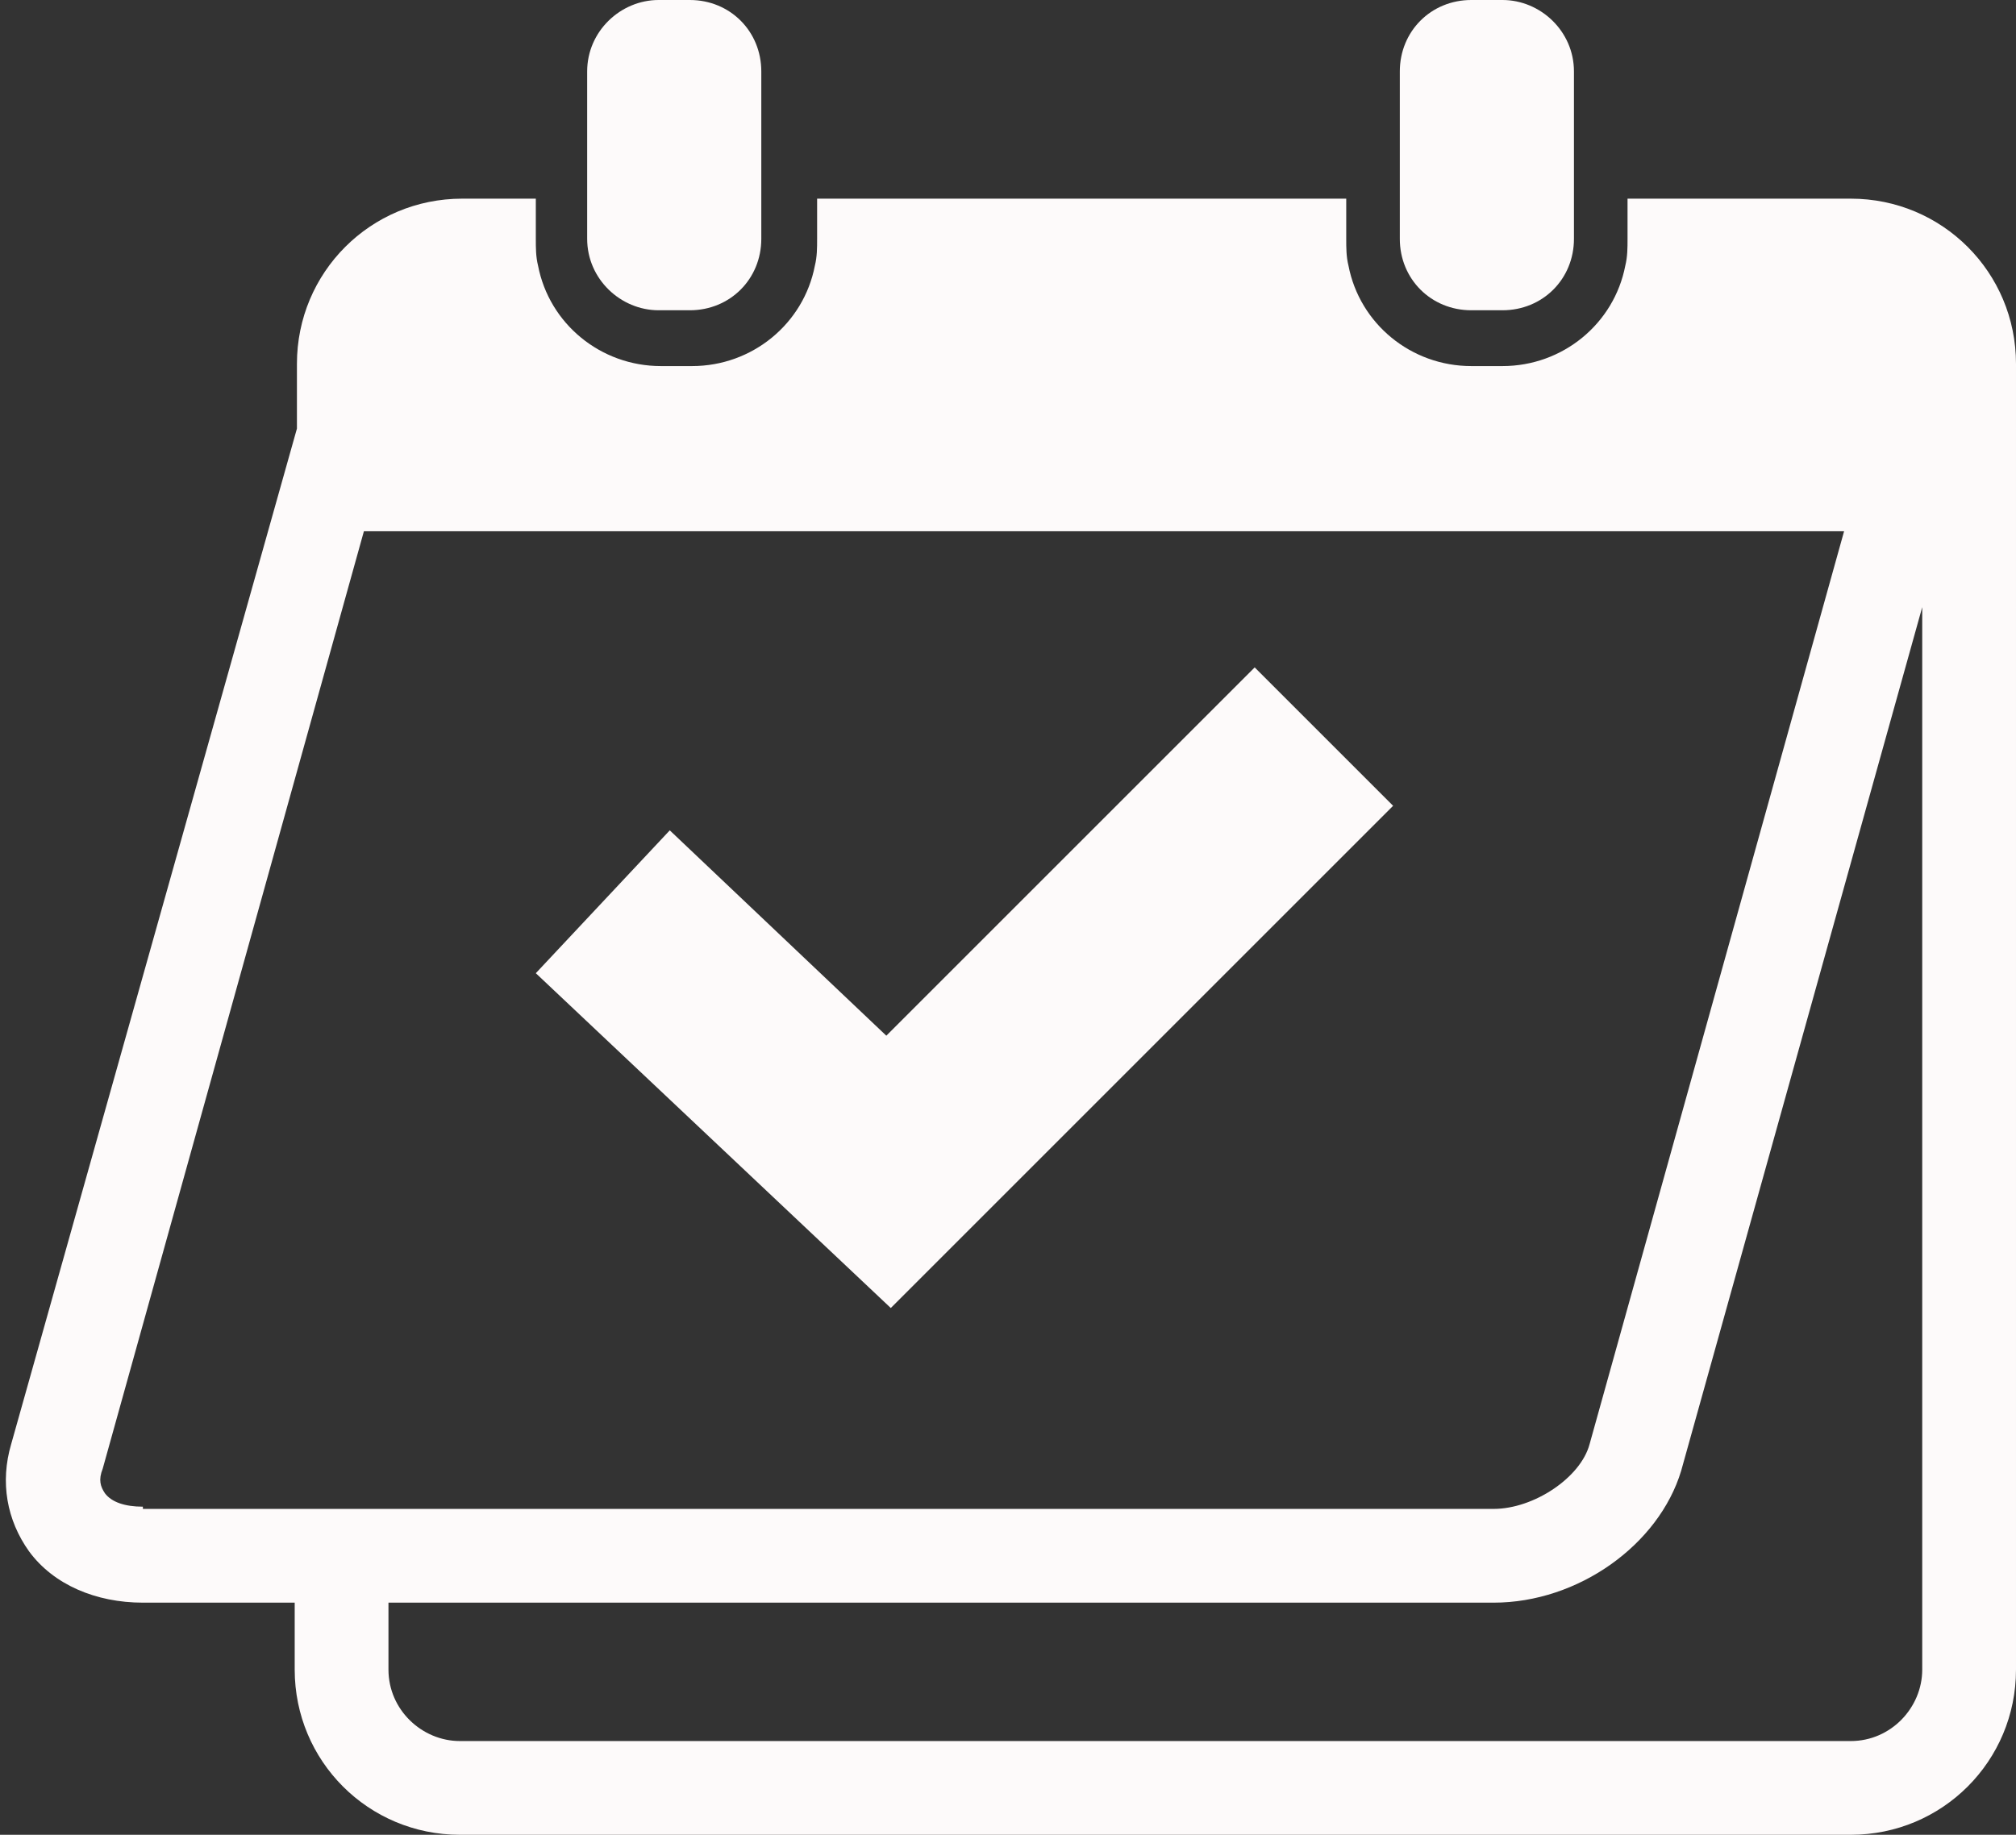
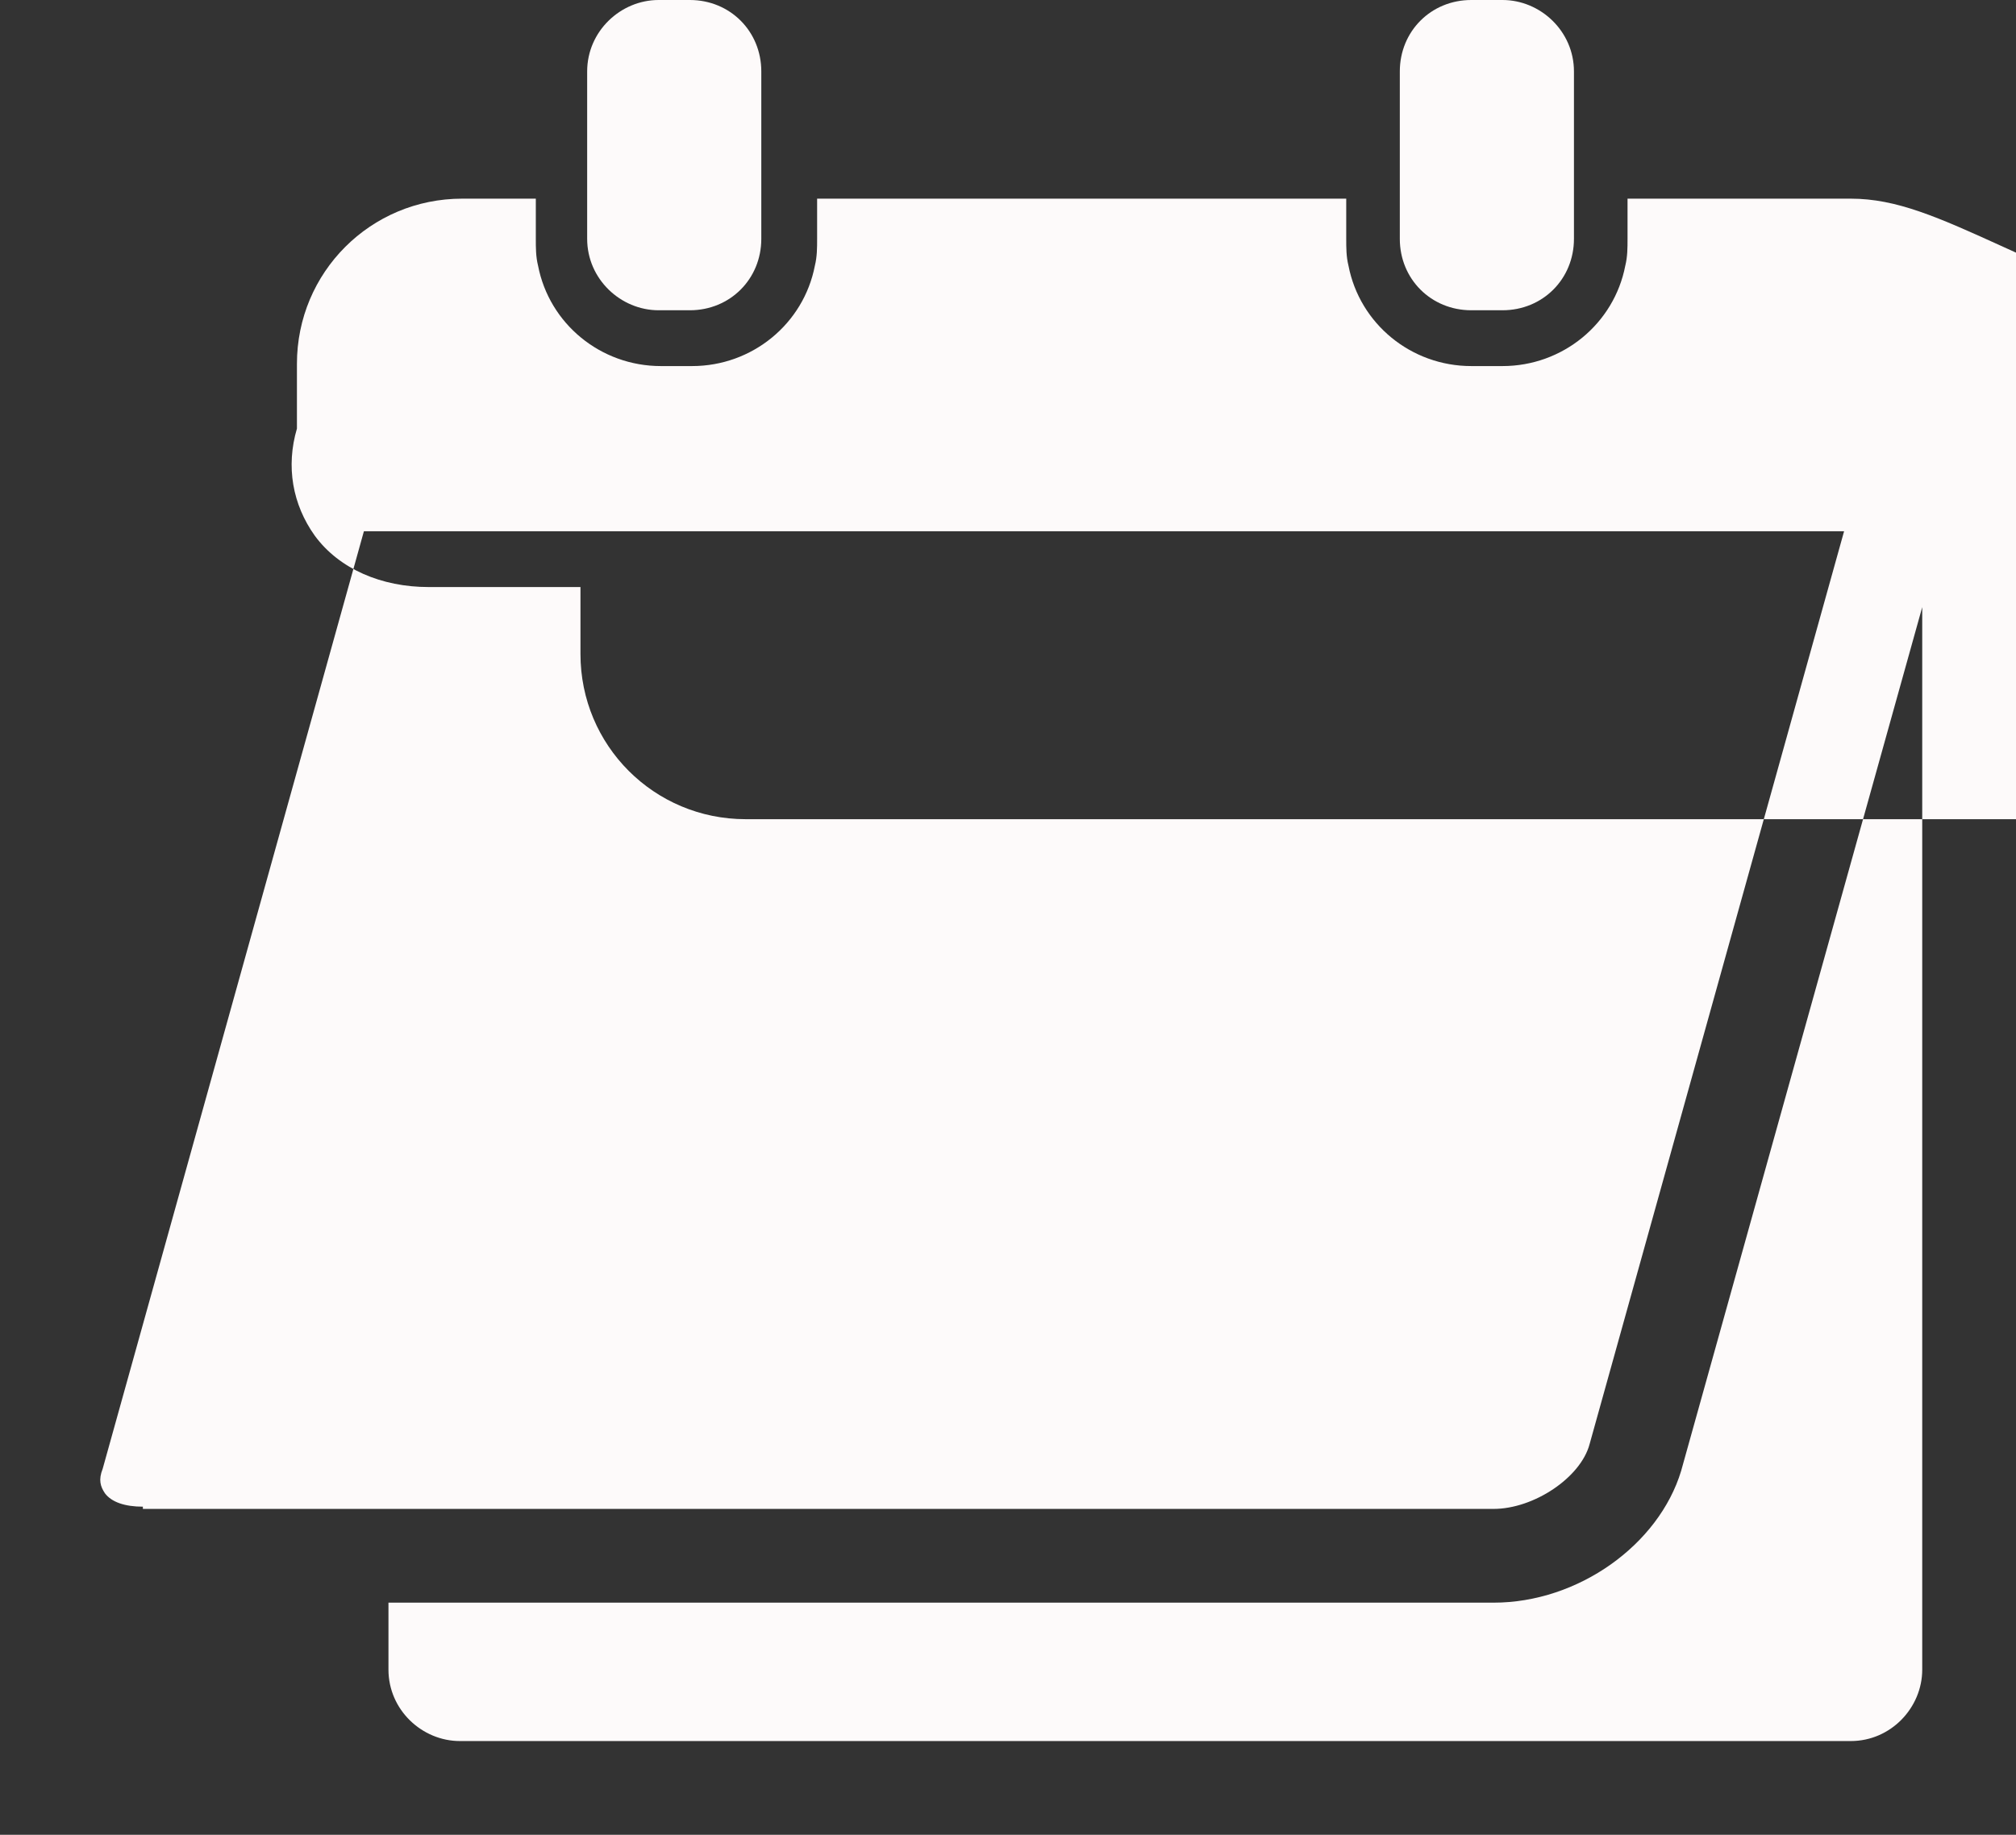
<svg xmlns="http://www.w3.org/2000/svg" fill="#fdfafa" height="82.2" preserveAspectRatio="xMidYMid meet" version="1" viewBox="-0.3 0.0 90.3 82.2" width="90.3" zoomAndPan="magnify">
  <rect x="-0.3" y="0.0" width="90.3" height="82.2" fill="#333333" stroke="none" />
  <g>
    <path d="M70.9,64.7l11.4-40.8H16L4.3,65.8c-0.1,0.4-0.1,0.8,0.1,1.1c0.3,0.4,0.9,0.6,1.7,0.6h60.5 C68.4,67.5,70.5,66.2,70.9,64.7z M39.6,58.6l-15.9-15l6-6.4l9.7,9.2l16.5-16.5l6.2,6.2L39.6,58.6z" fill="none" />
    <path d="M66.6,71.7H17.1v3c0,1.7,1.4,3.2,3.2,3.2h62.3c1.7,0,3.2-1.4,3.2-3.2V27.1L75,65.8 C74,69.1,70.4,71.7,66.6,71.7z" fill="none" />
    <g id="change1_1">
-       <path d="M82.6,8.9h-10v0.9v0.9c0,0.4,0,0.8-0.1,1.2c-0.5,2.6-2.8,4.5-5.5,4.5h-1.4c-2.7,0-5-1.9-5.5-4.5C60,11.5,60,11.1,60,10.7 V9.8V8.9H36.3v0.9v0.9c0,0.4,0,0.8-0.1,1.2c-0.5,2.6-2.8,4.5-5.5,4.5h-1.4c-2.7,0-5-1.9-5.5-4.5c-0.1-0.4-0.1-0.8-0.1-1.2V9.8V8.9 h-3.3c-4.1,0-7.4,3.3-7.4,7.4v2.9L0.2,64.7c-0.5,1.7-0.2,3.4,0.8,4.8c1.1,1.5,3,2.3,5.1,2.3h6.8v3c0,4.1,3.3,7.4,7.4,7.4h62.3 c4.1,0,7.4-3.3,7.4-7.4V16.3C90,12.2,86.7,8.9,82.6,8.9z M6.1,67.5c-0.8,0-1.4-0.2-1.7-0.6c-0.2-0.3-0.3-0.6-0.1-1.1L16,23.8h66.3 L70.9,64.7c-0.4,1.5-2.5,2.9-4.3,2.9H6.1z M85.8,74.8c0,1.7-1.4,3.2-3.2,3.2H20.3c-1.7,0-3.2-1.4-3.2-3.2v-3h49.5 c3.8,0,7.4-2.6,8.4-5.9l10.8-38.7V74.8z" fill="inherit" />
+       <path d="M82.6,8.9h-10v0.9v0.9c0,0.4,0,0.8-0.1,1.2c-0.5,2.6-2.8,4.5-5.5,4.5h-1.4c-2.7,0-5-1.9-5.5-4.5C60,11.5,60,11.1,60,10.7 V9.8V8.9H36.3v0.9v0.9c0,0.4,0,0.8-0.1,1.2c-0.5,2.6-2.8,4.5-5.5,4.5h-1.4c-2.7,0-5-1.9-5.5-4.5c-0.1-0.4-0.1-0.8-0.1-1.2V9.8V8.9 h-3.3c-4.1,0-7.4,3.3-7.4,7.4v2.9c-0.5,1.7-0.2,3.4,0.8,4.8c1.1,1.5,3,2.3,5.1,2.3h6.8v3c0,4.1,3.3,7.4,7.4,7.4h62.3 c4.1,0,7.4-3.3,7.4-7.4V16.3C90,12.2,86.7,8.9,82.6,8.9z M6.1,67.5c-0.8,0-1.4-0.2-1.7-0.6c-0.2-0.3-0.3-0.6-0.1-1.1L16,23.8h66.3 L70.9,64.7c-0.4,1.5-2.5,2.9-4.3,2.9H6.1z M85.8,74.8c0,1.7-1.4,3.2-3.2,3.2H20.3c-1.7,0-3.2-1.4-3.2-3.2v-3h49.5 c3.8,0,7.4-2.6,8.4-5.9l10.8-38.7V74.8z" fill="inherit" />
    </g>
    <g id="change1_2">
      <path d="M29.2,13.9h1.4c1.8,0,3.2-1.4,3.2-3.2V3.2c0-1.8-1.4-3.2-3.2-3.2h-1.4C27.5,0,26,1.4,26,3.2v7.5 C26,12.5,27.5,13.9,29.2,13.9z" fill="inherit" />
    </g>
    <g id="change1_3">
      <path d="M65.6,13.9H67c1.8,0,3.2-1.4,3.2-3.2V3.2C70.2,1.4,68.7,0,67,0h-1.4c-1.8,0-3.2,1.4-3.2,3.2v7.5 C62.4,12.5,63.8,13.9,65.6,13.9z" fill="inherit" />
    </g>
    <g id="change1_4">
-       <path d="M39.4 46.4L29.7 37.2 23.7 43.6 39.6 58.6 62.1 36.1 55.9 29.9z" fill="inherit" />
-     </g>
+       </g>
  </g>
</svg>